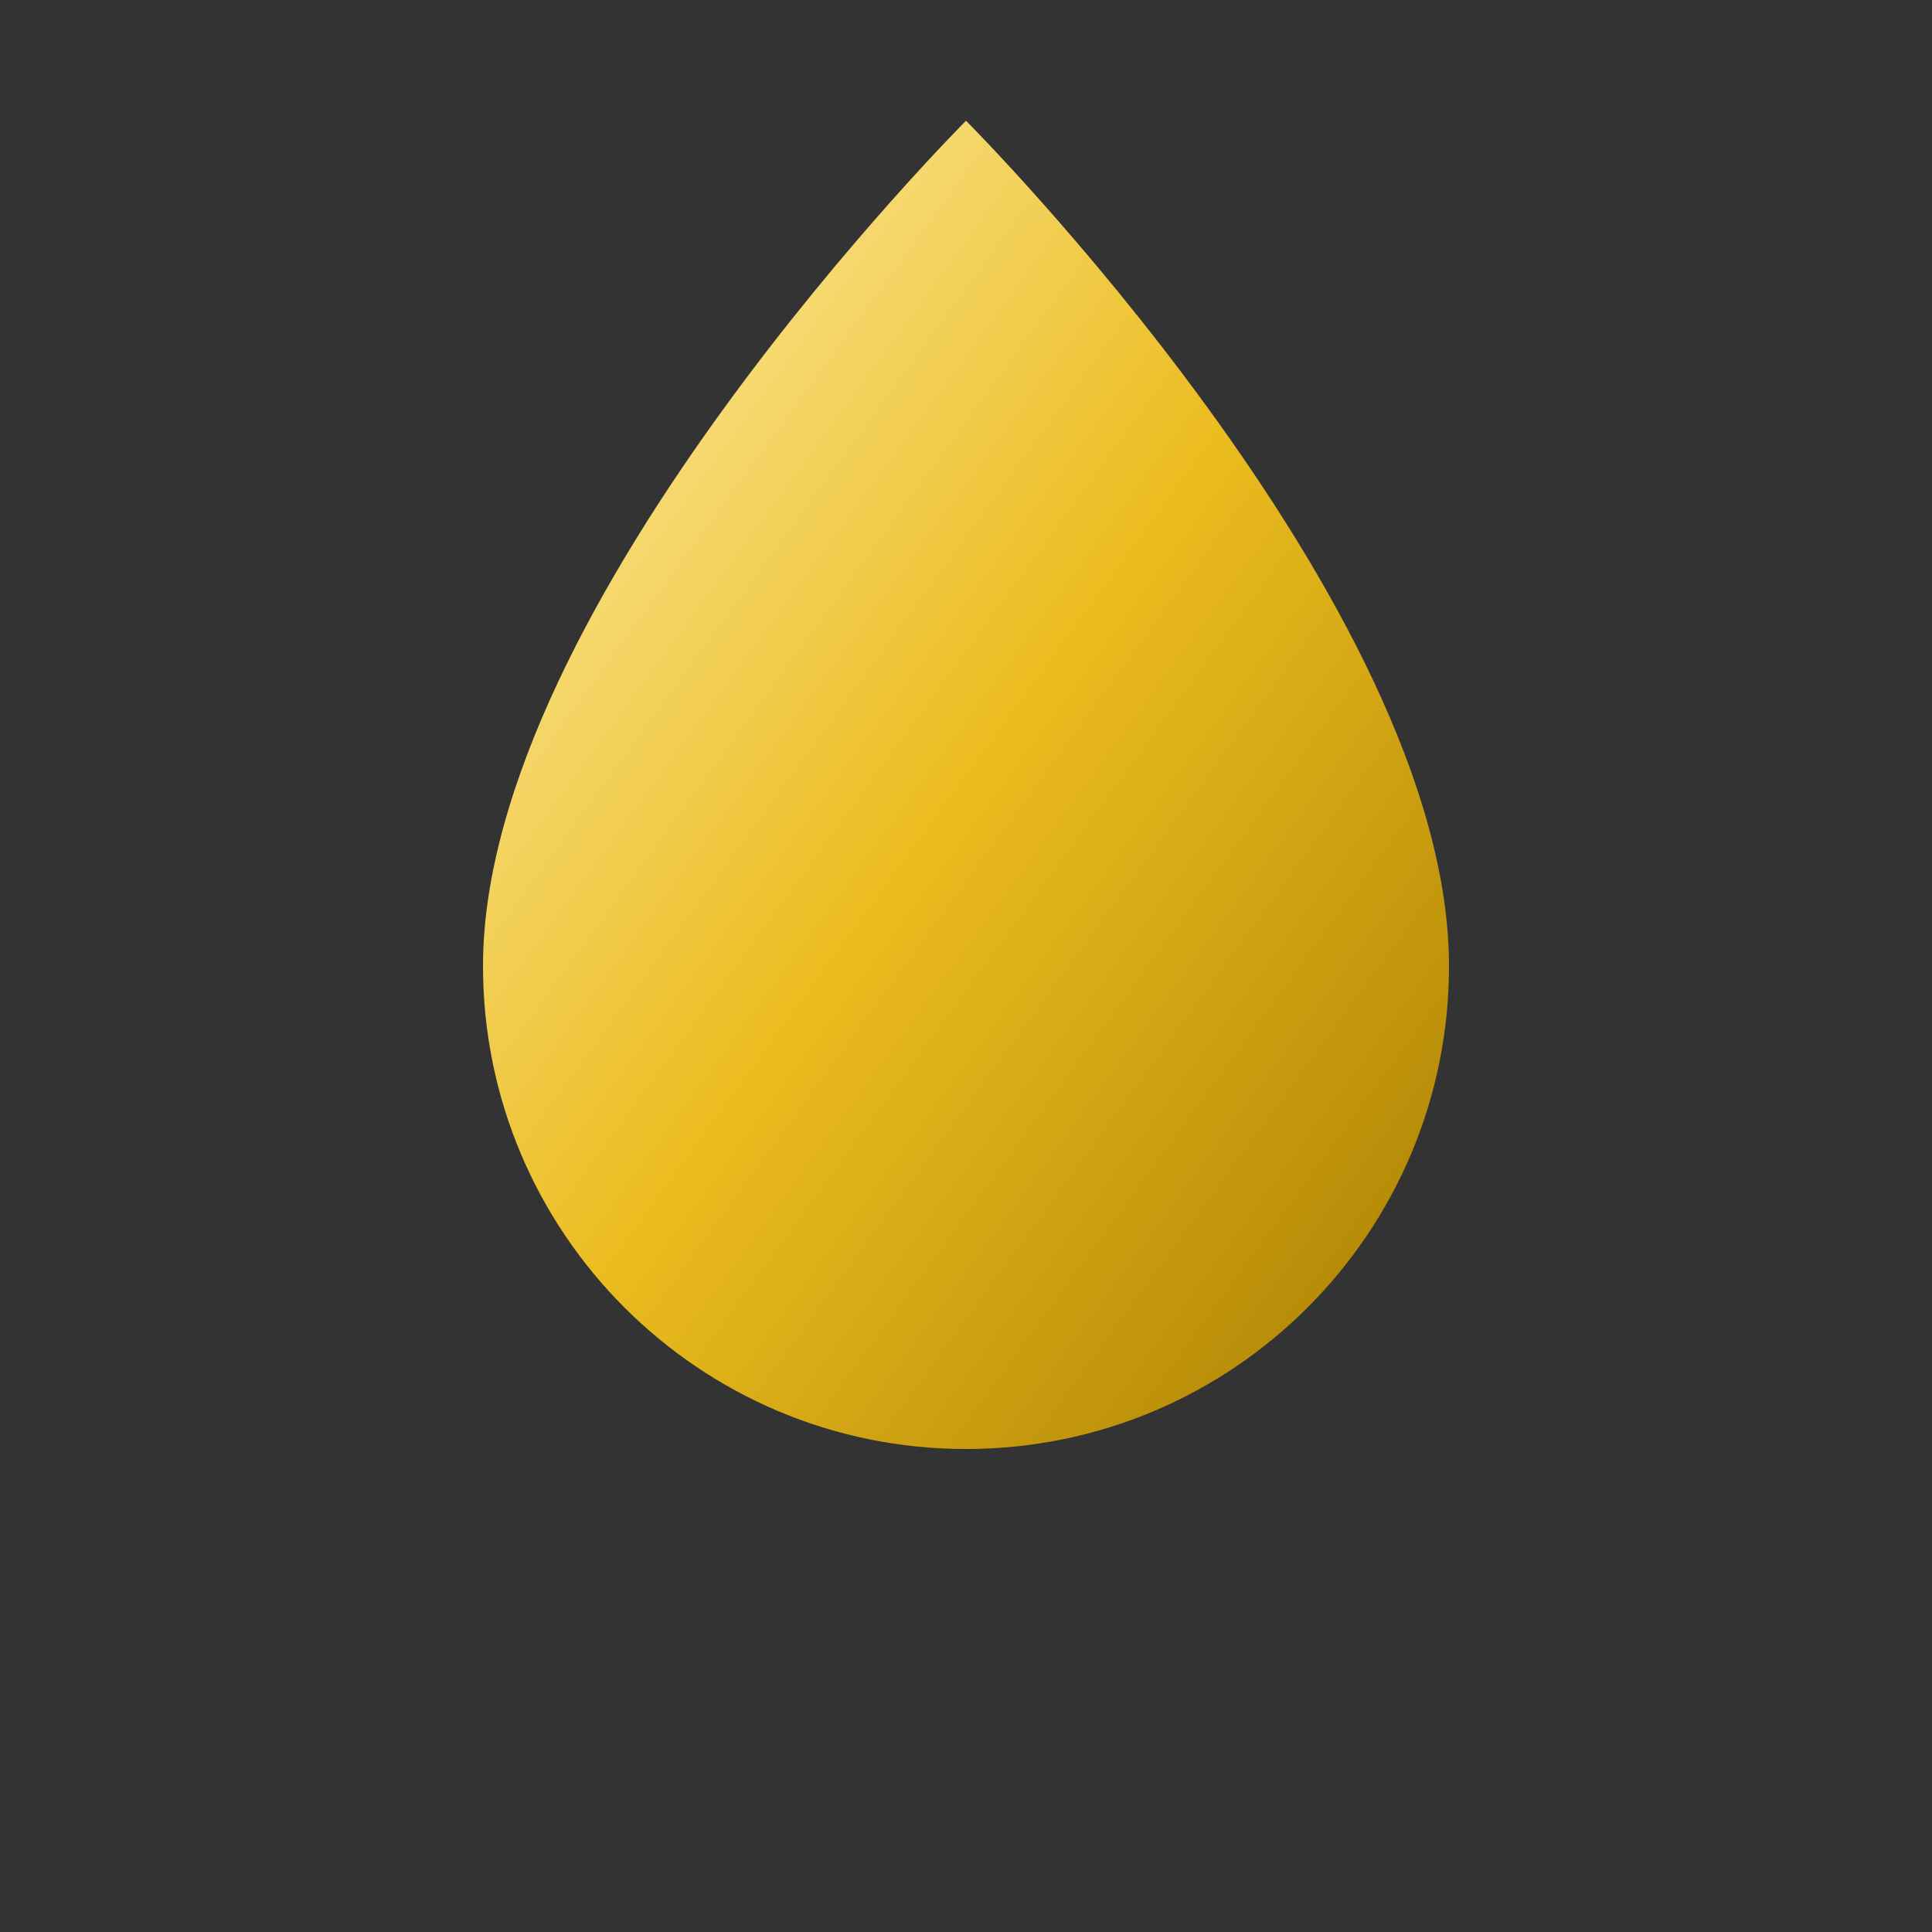
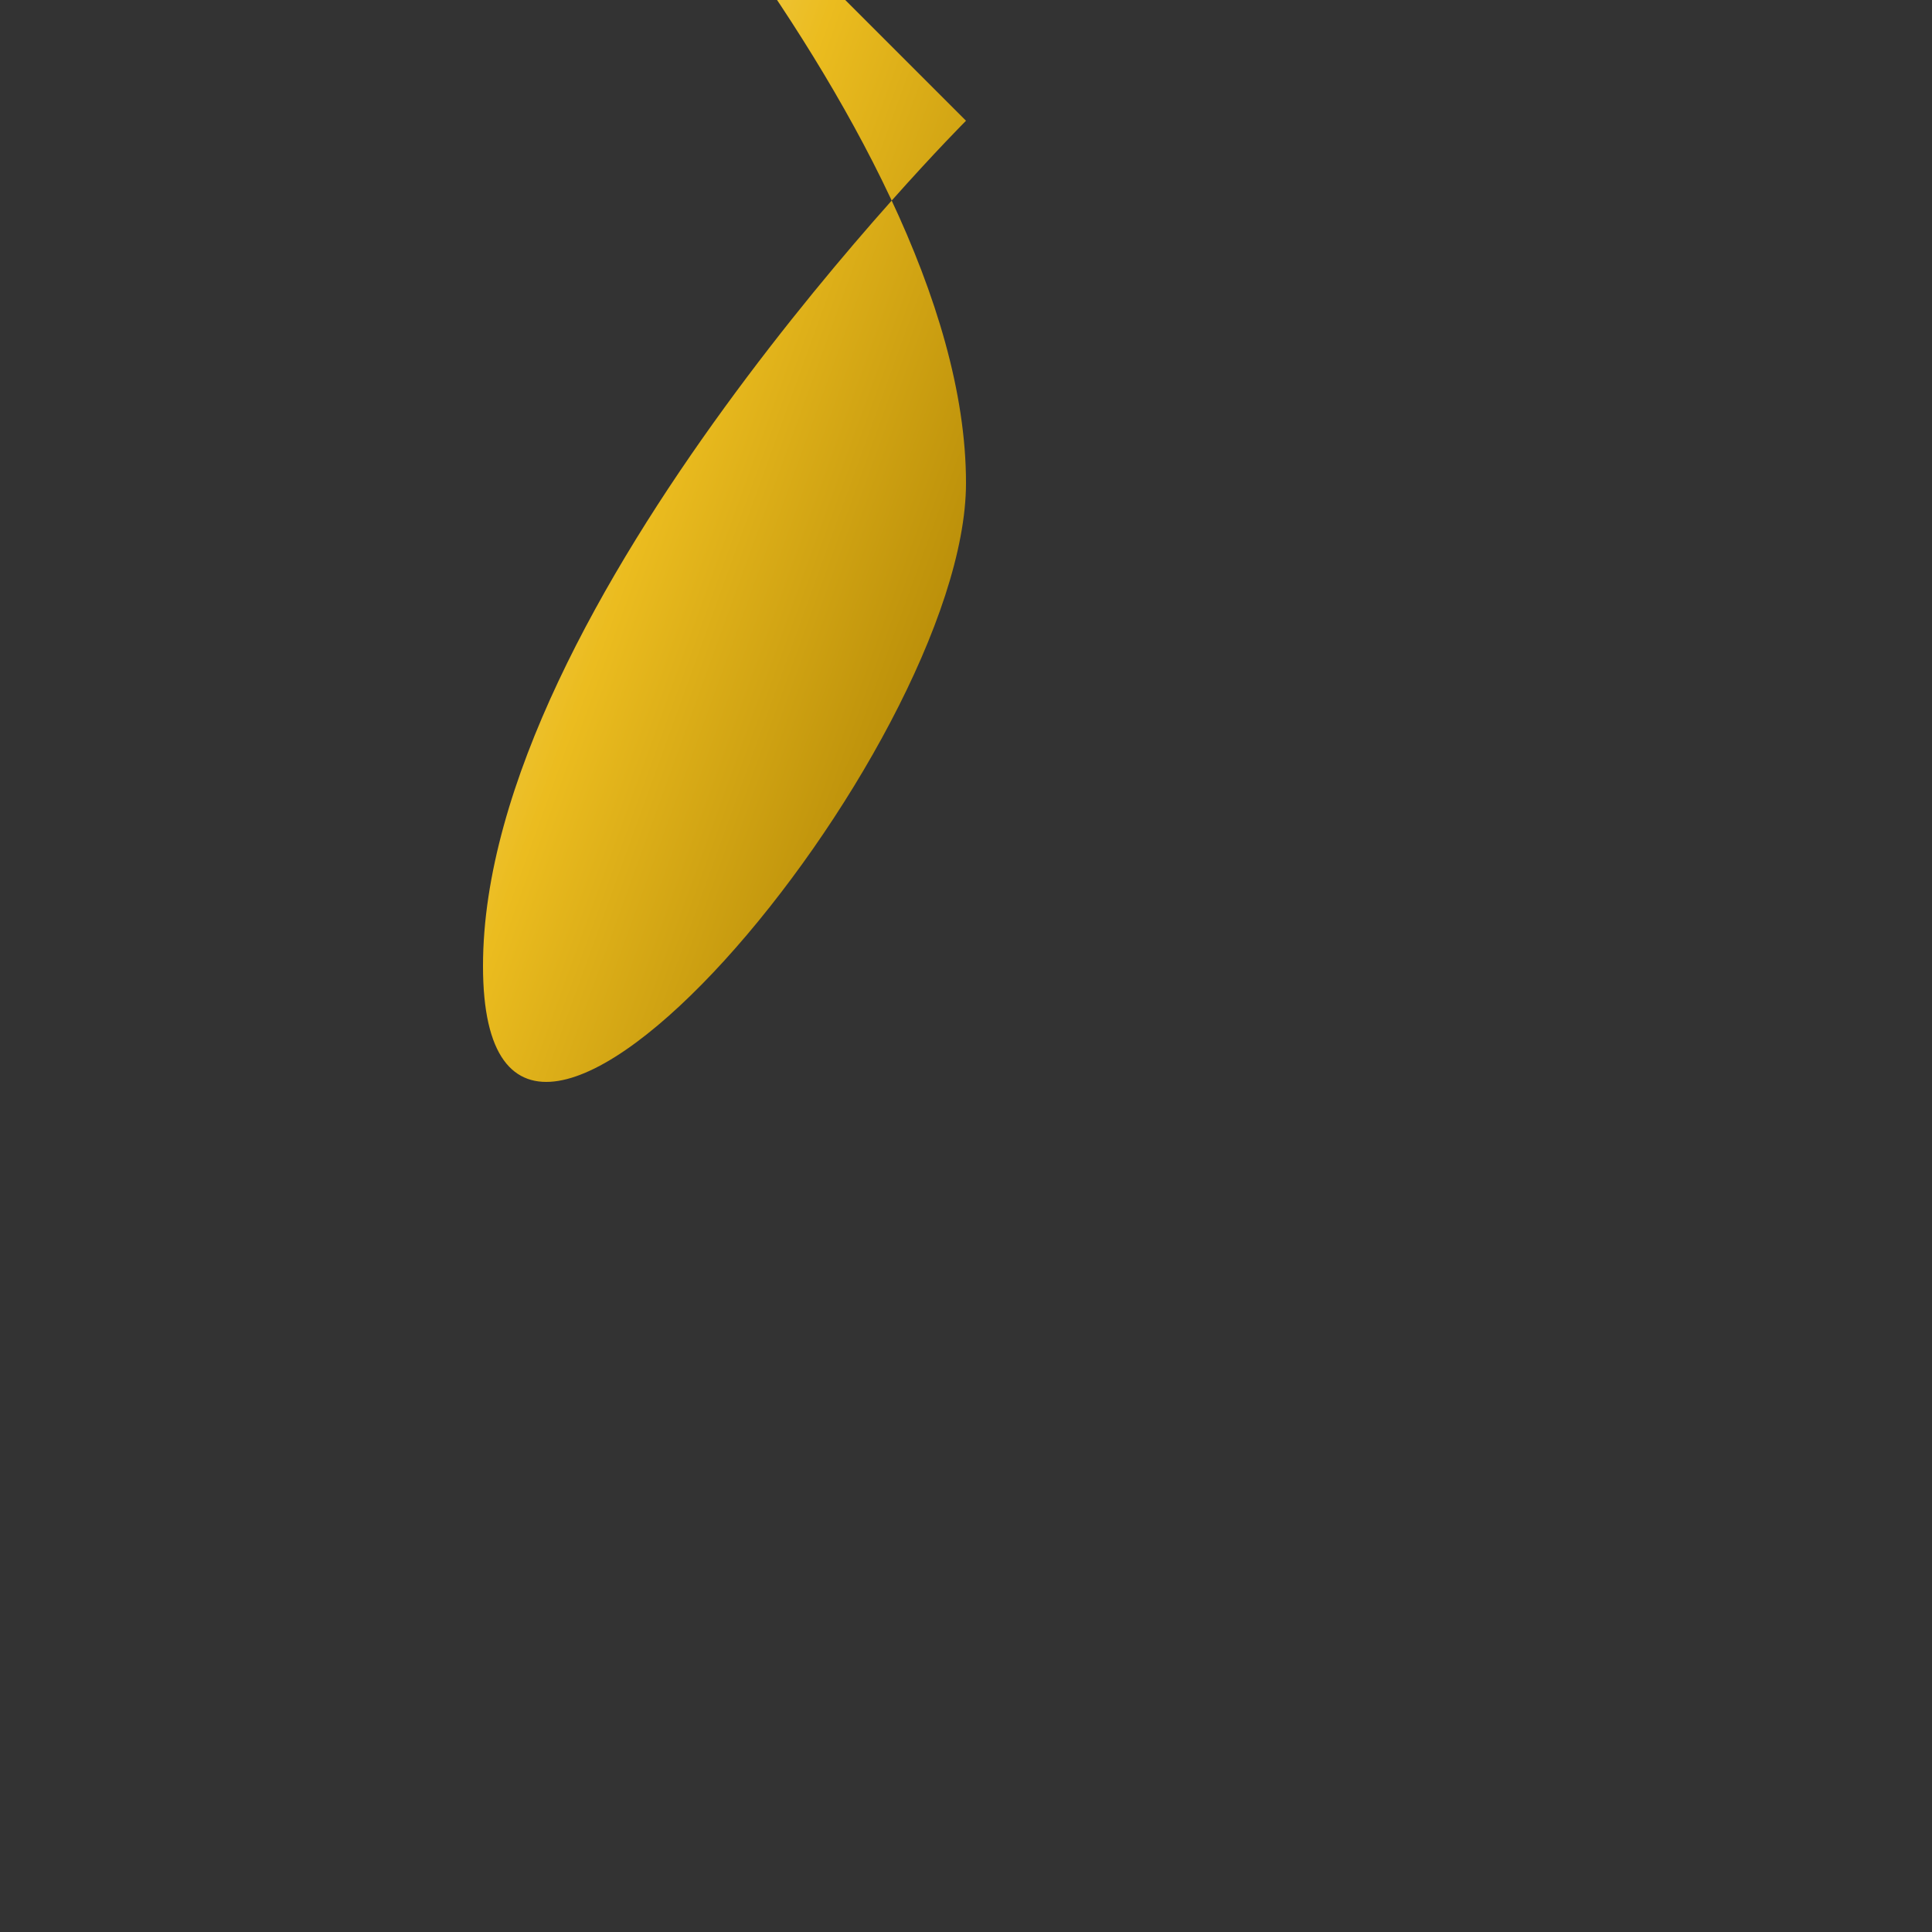
<svg xmlns="http://www.w3.org/2000/svg" viewBox="0 0 512 512" height="90" width="90">
  <rect x="0" y="0" width="512" height="512" fill="#333333" stroke="none" />
  <defs>
    <linearGradient y2="100%" x2="100%" y1="0%" x1="0%" id="goldGradient">
      <stop stop-color="#FFF1B6" offset="0%" />
      <stop stop-color="#EBBC1F" offset="50%" />
      <stop stop-color="#A67C00" offset="100%" />
    </linearGradient>
  </defs>
-   <path fill="url(#goldGradient)" d="M256 32C256 32 128 160 128 256c0 70.7 57.3 128 128 128s128-57.3 128-128c0-96-128-224-128-224z" />
+   <path fill="url(#goldGradient)" d="M256 32C256 32 128 160 128 256s128-57.3 128-128c0-96-128-224-128-224z" />
</svg>